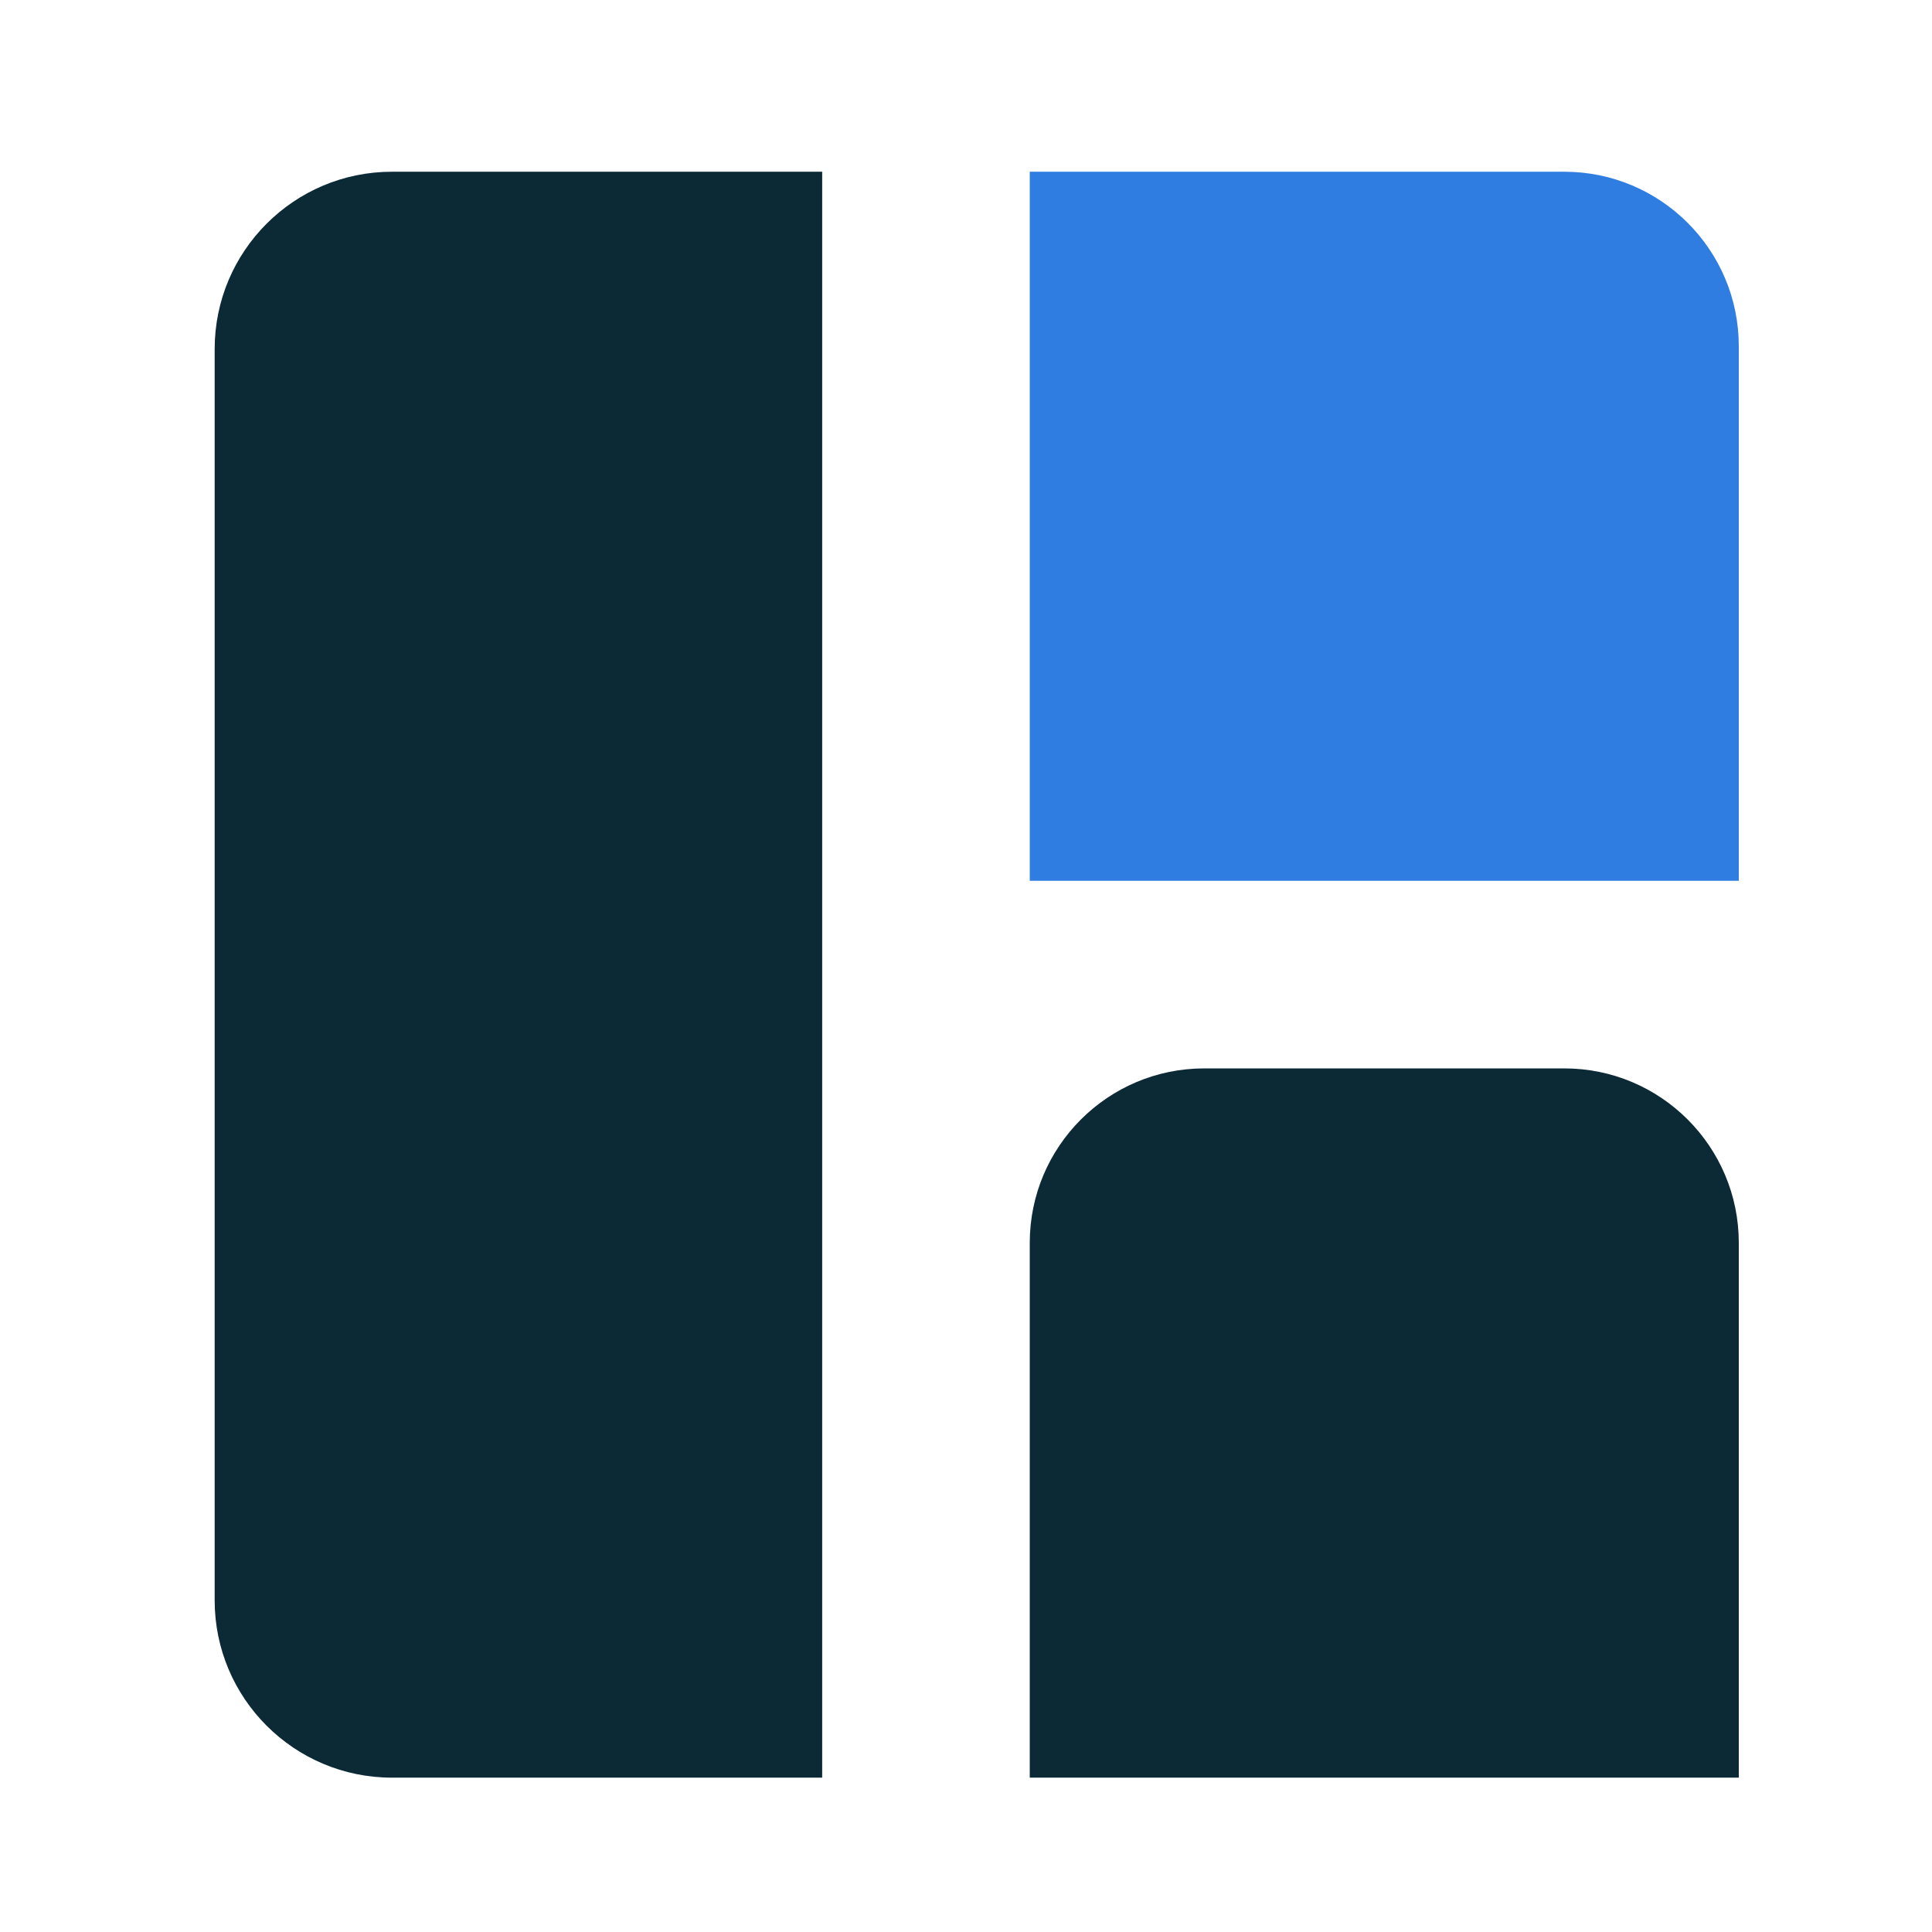
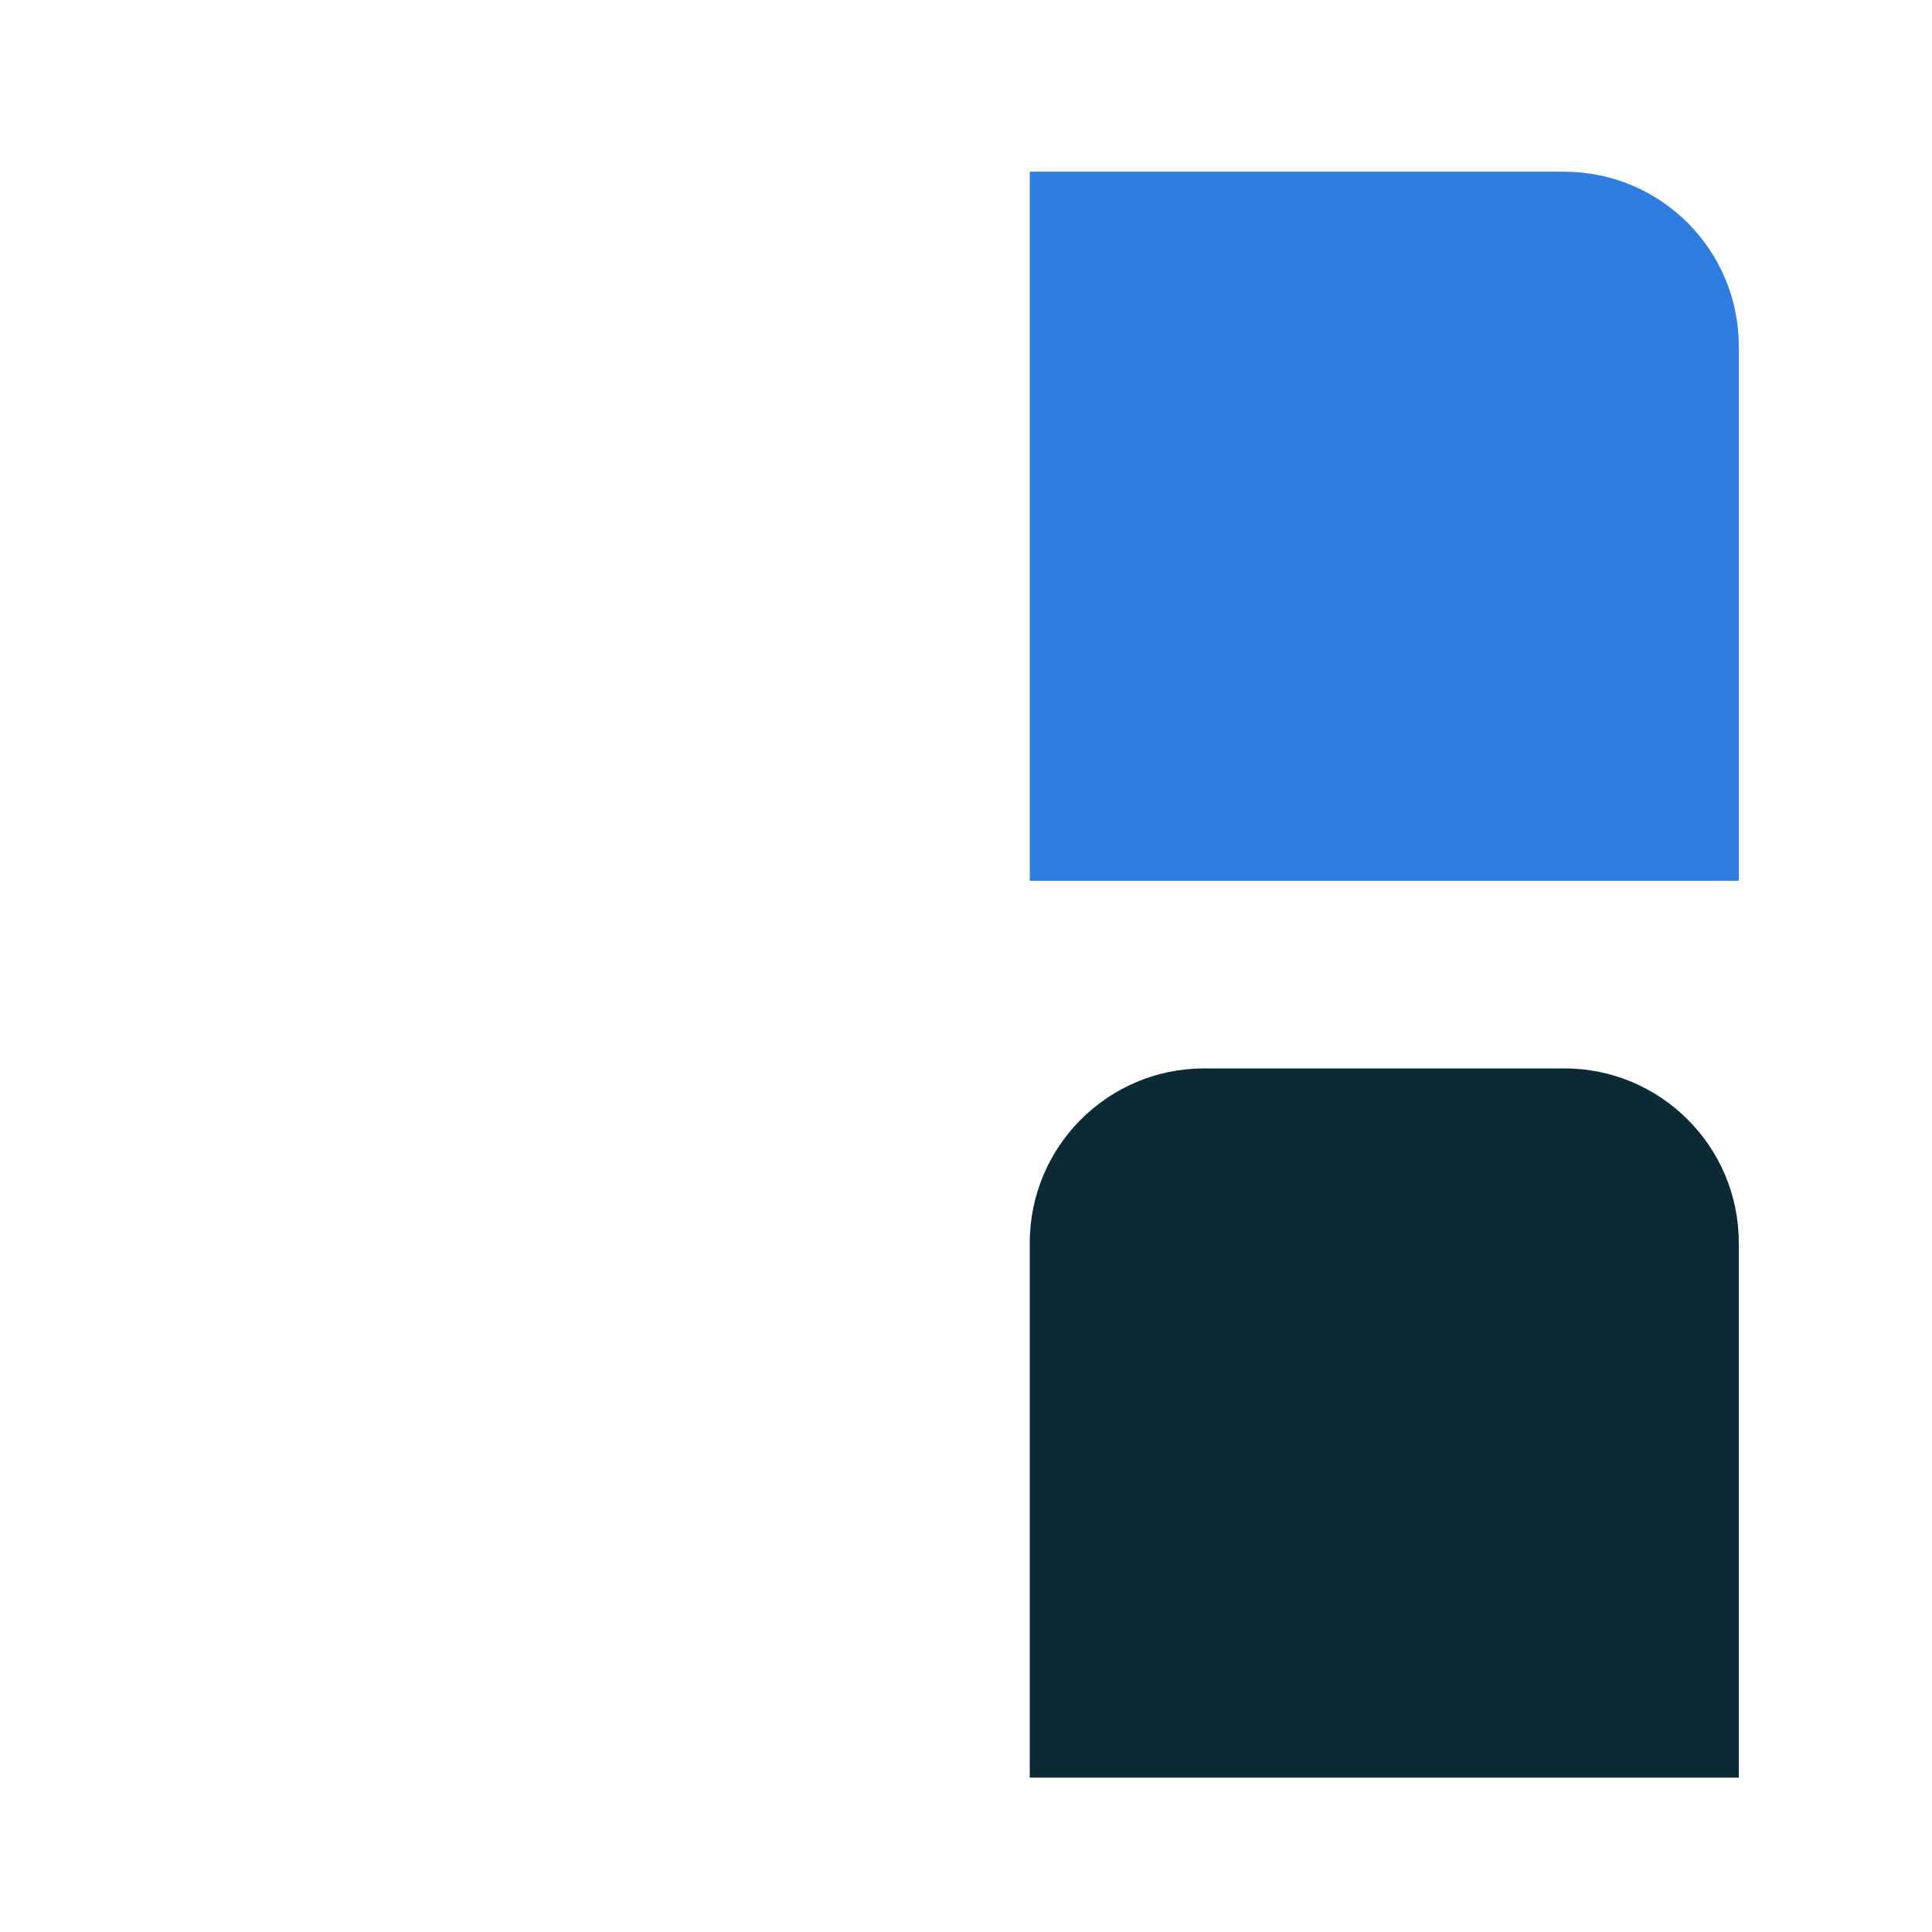
<svg xmlns="http://www.w3.org/2000/svg" version="1.2" baseProfile="tiny-ps" viewBox="0 0 90 90" width="90" height="90">
  <title>HazelcastLogo-svg</title>
  <style>
		tspan { white-space:pre }
		.shp0 { fill: #2f7de1 } 
		.shp1 { fill: #0b2a35 } 
	</style>
  <g id="Hazelcast">
    <path id="Layer" class="shp0" d="M81 16.13L81 41.03L47.97 41.03L47.97 8L72.87 8C77.36 8 81 11.64 81 16.13Z" />
    <path id="Layer" class="shp1" d="M81 57.9L81 82.81L47.97 82.81L47.97 57.9C47.97 53.41 51.61 49.77 56.1 49.77L72.87 49.77C77.36 49.77 81 53.41 81 57.9Z" />
    <g id="Layer">
-       <path id="Layer" class="shp1" d="M38.3 82.81L18.26 82.81C13.7 82.81 10 79.11 10 74.55L10 16.26C10 11.7 13.7 8 18.26 8L38.3 8L38.3 82.81Z" />
-     </g>
+       </g>
  </g>
</svg>